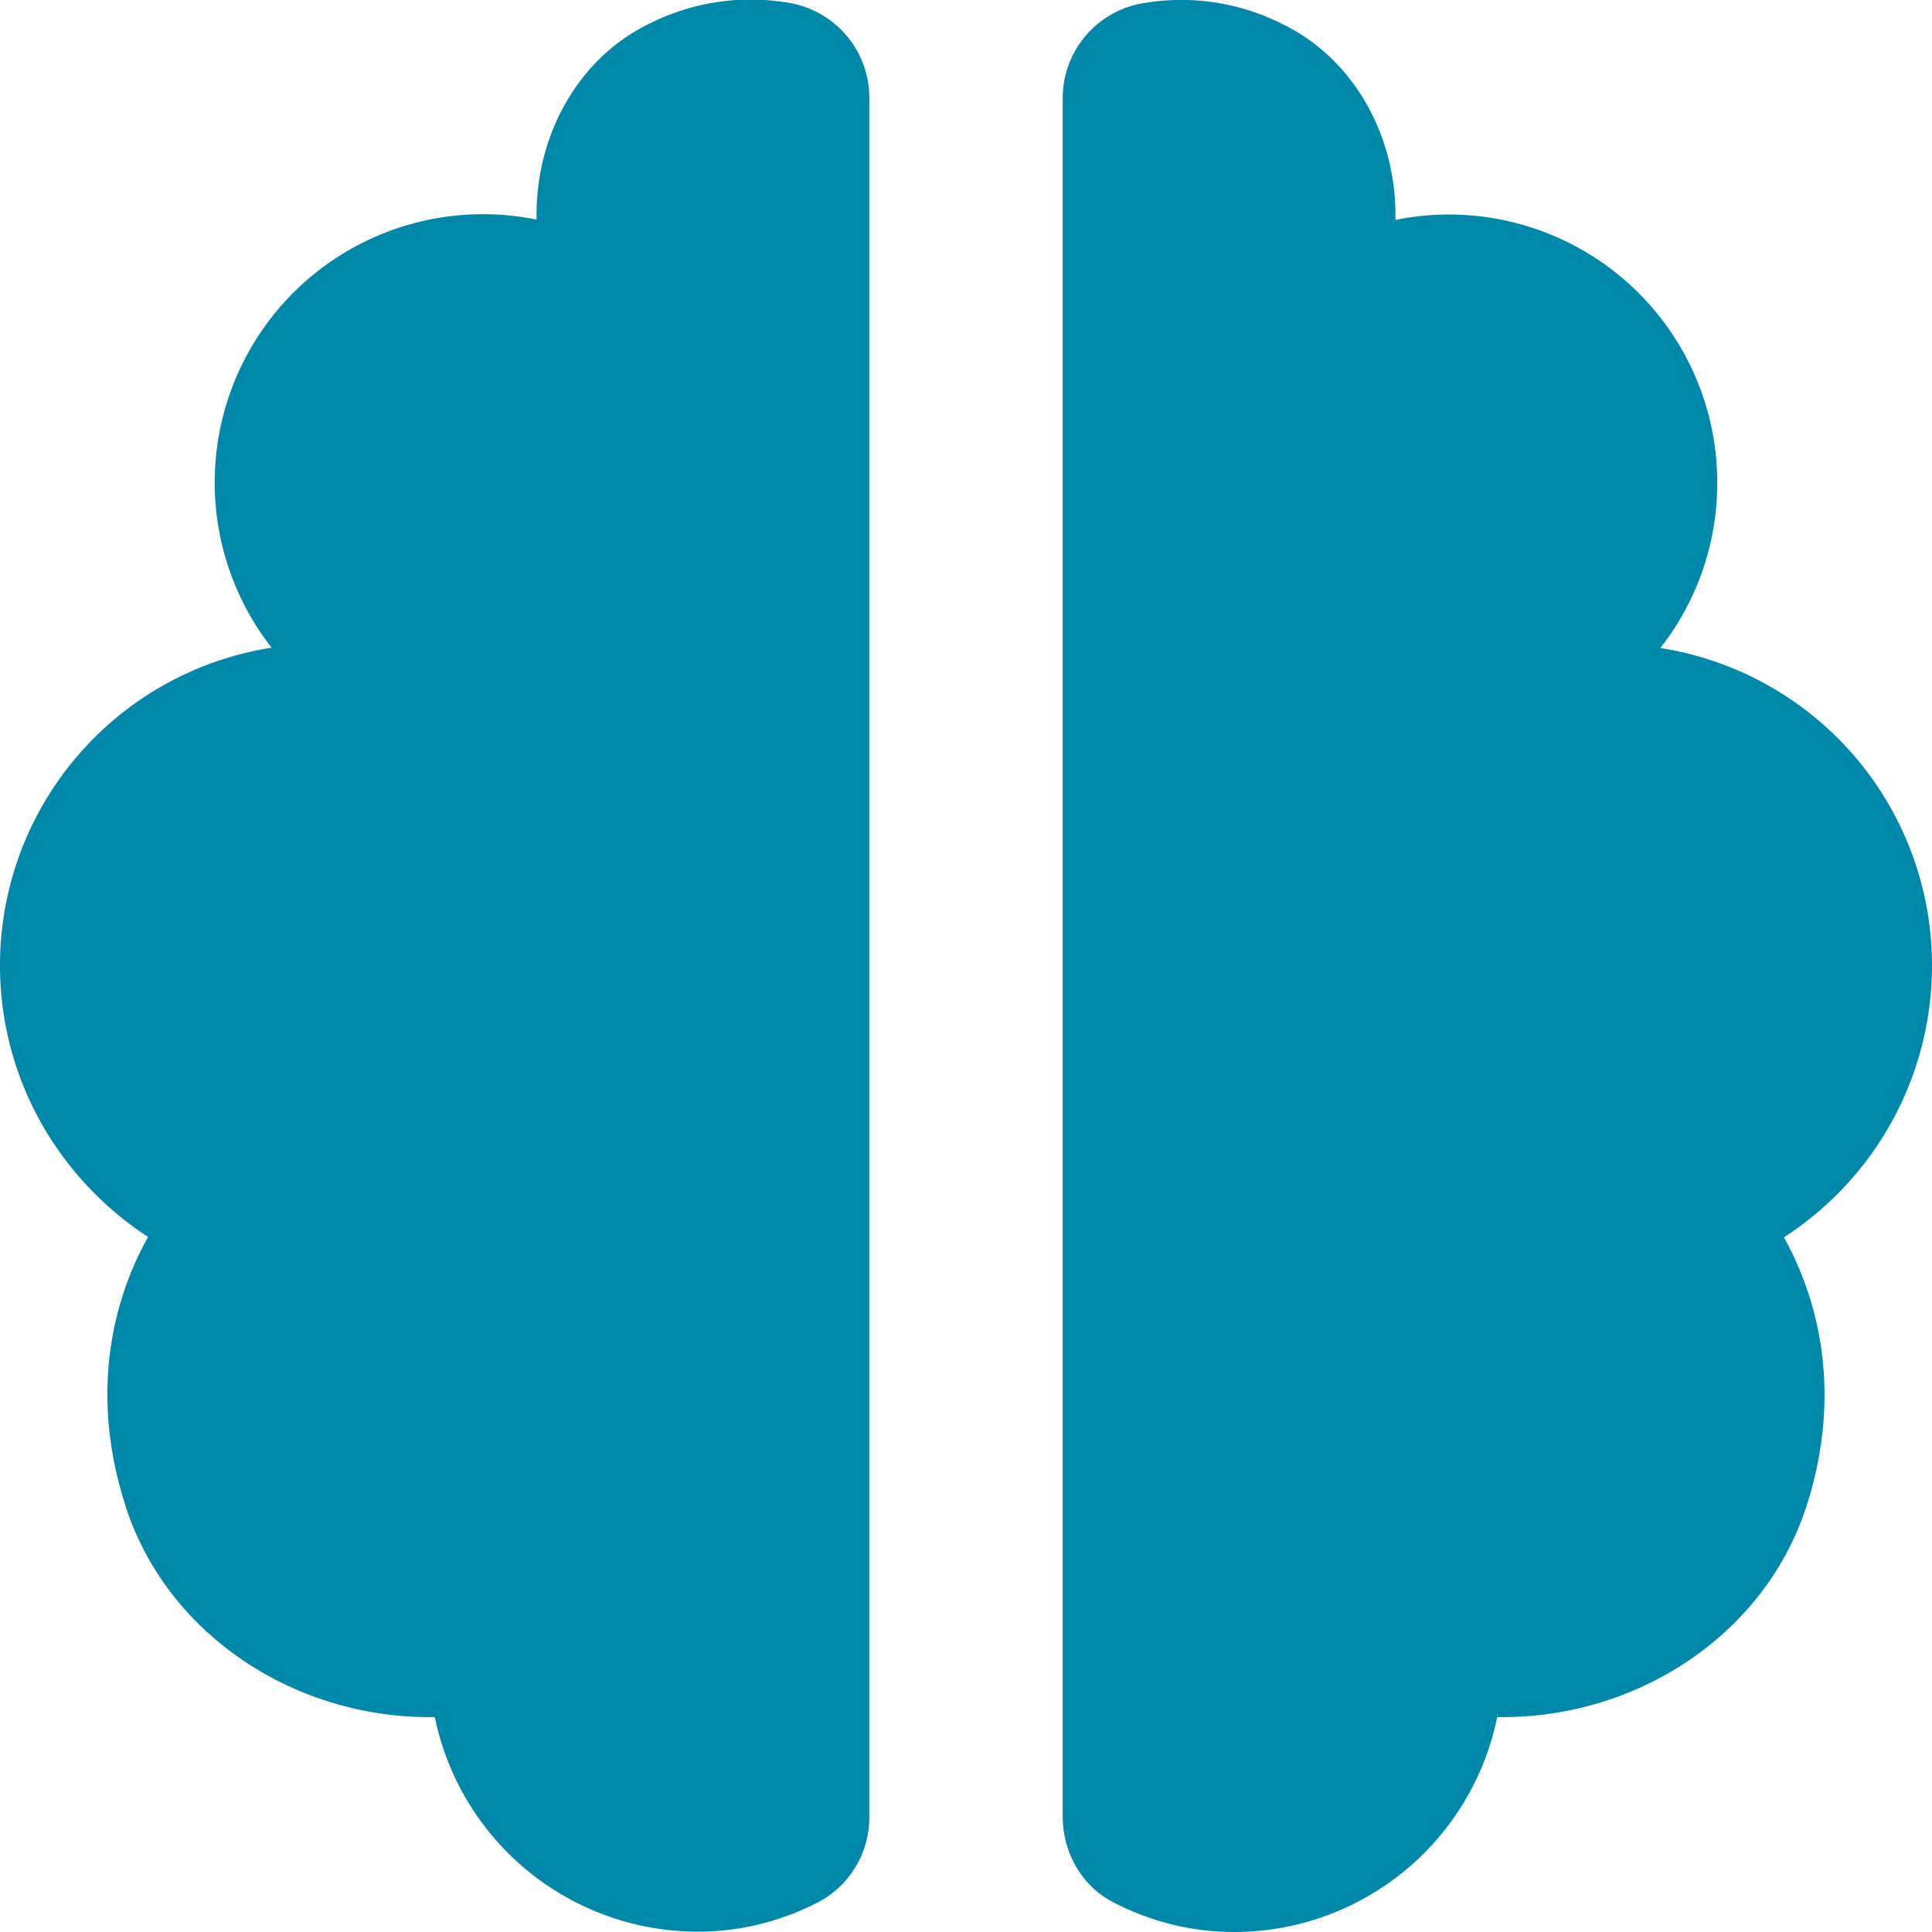
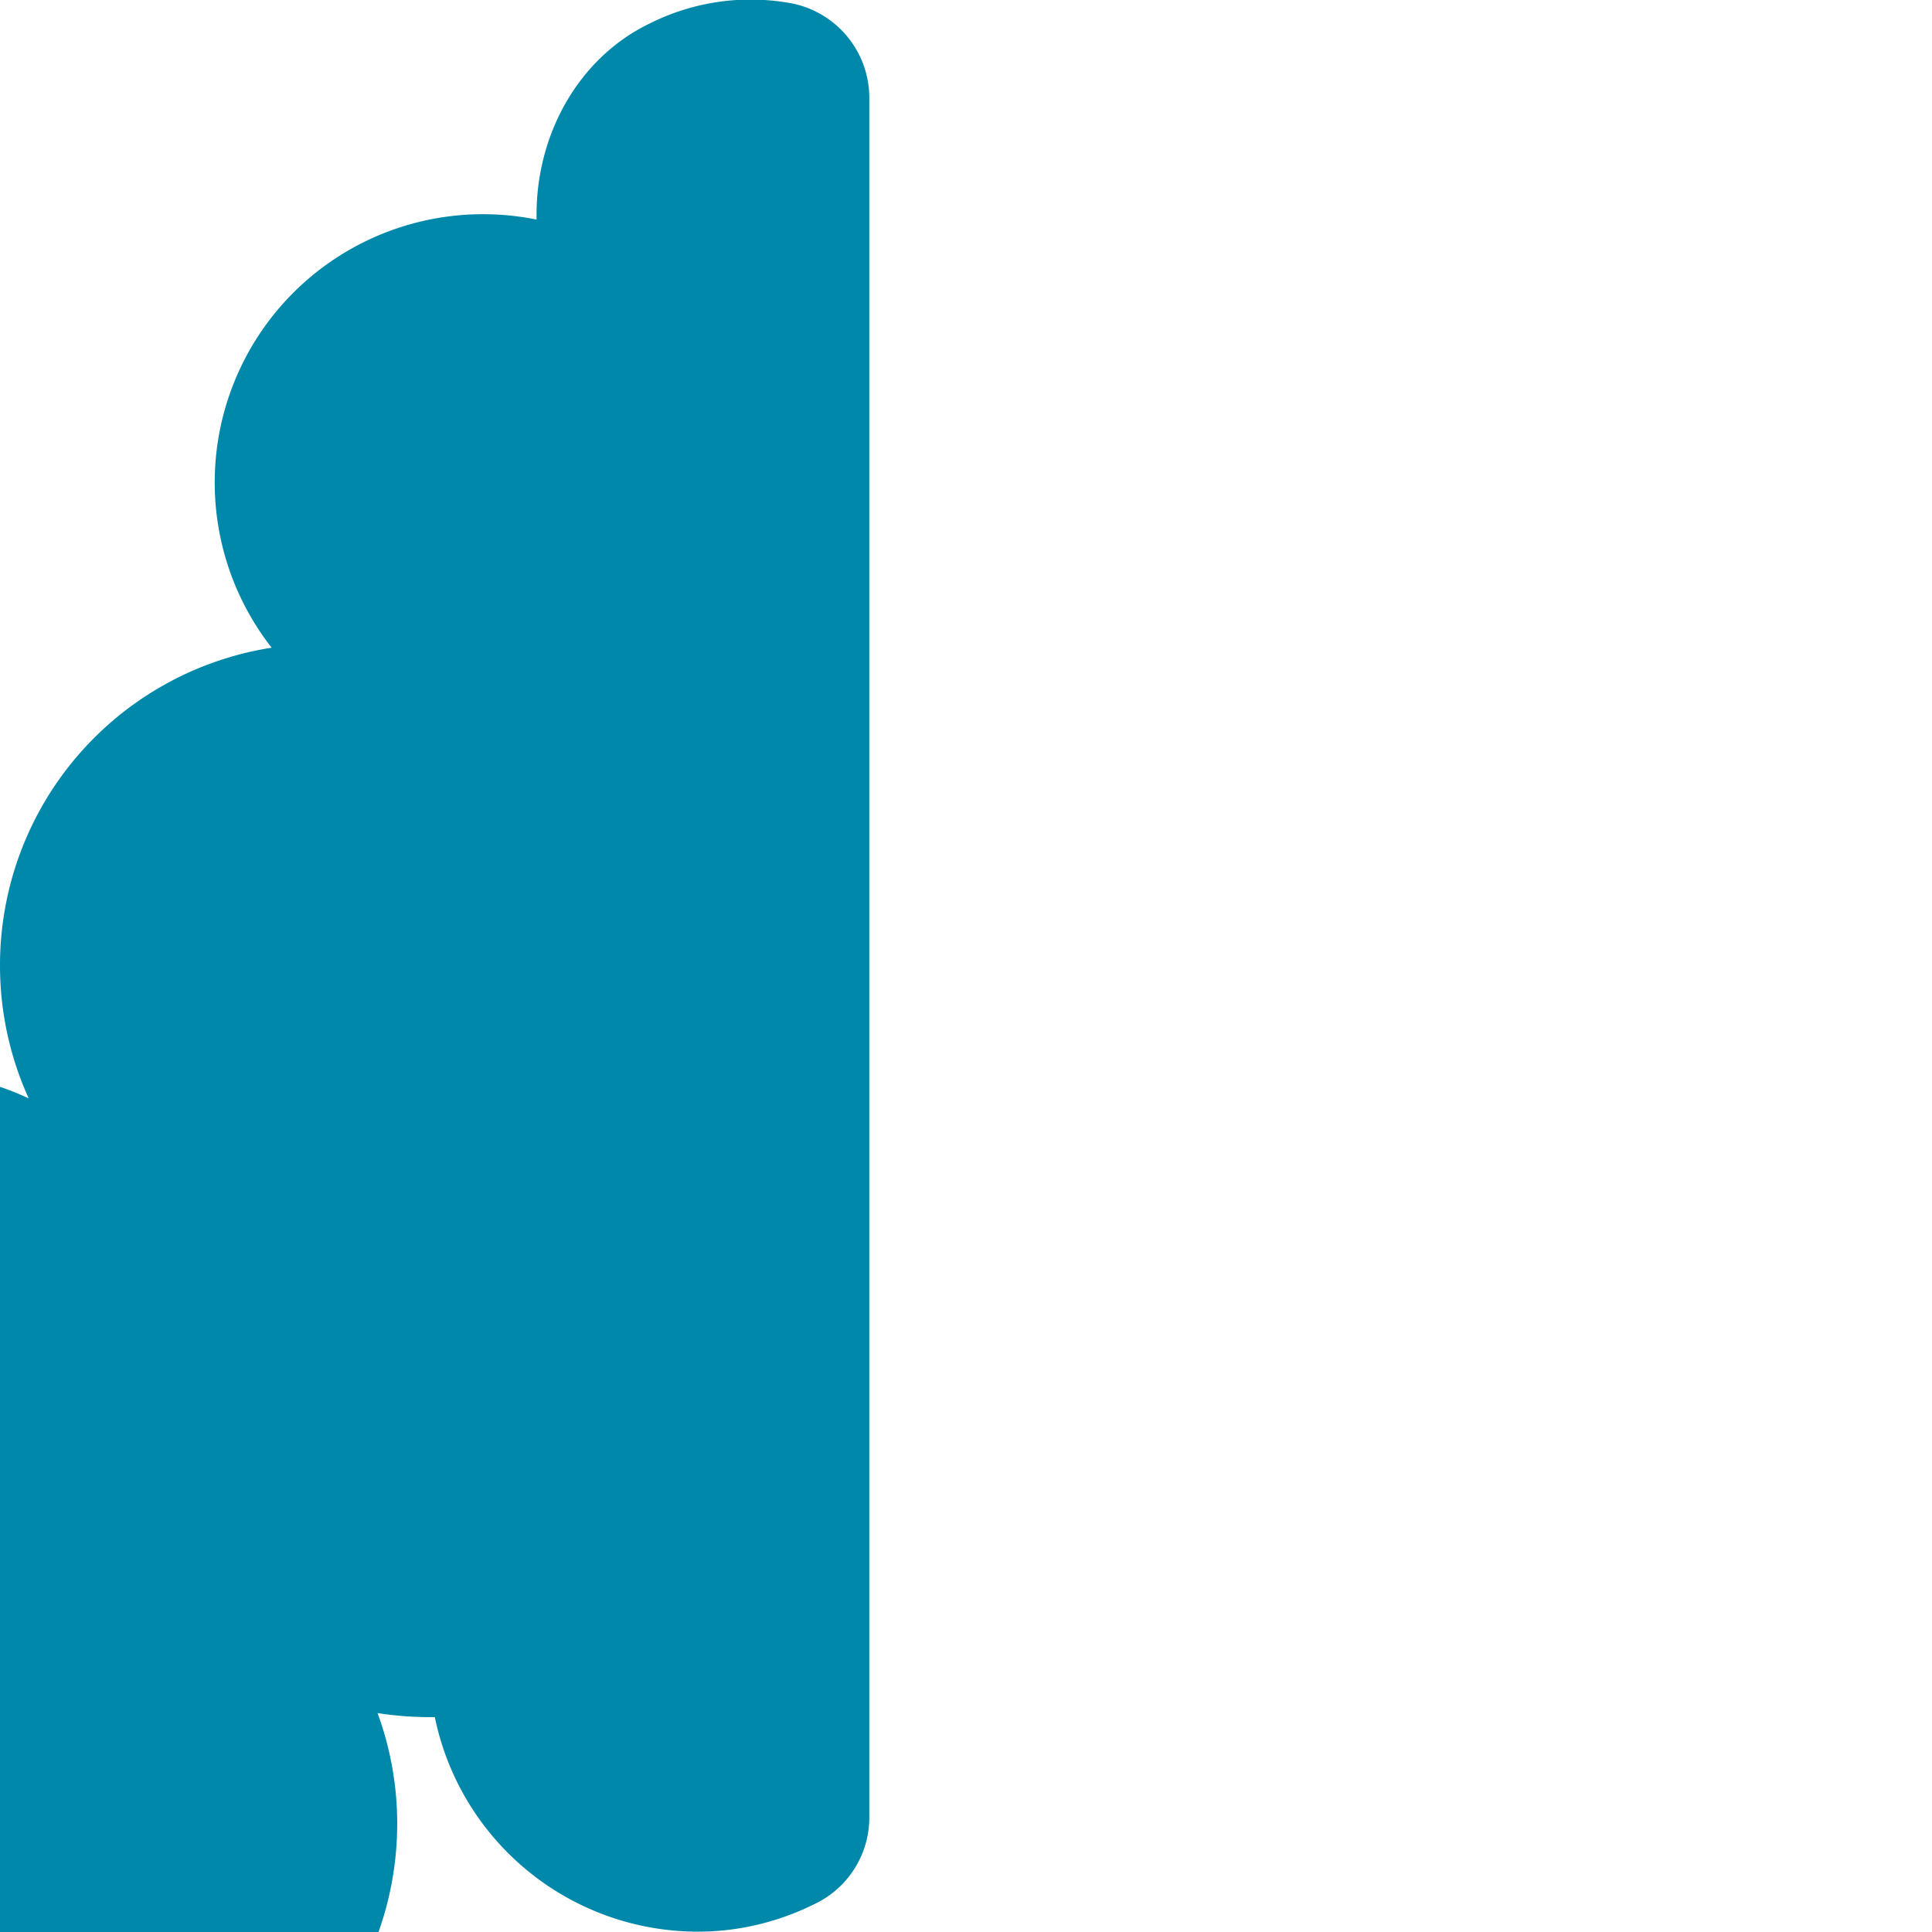
<svg xmlns="http://www.w3.org/2000/svg" width="5.754mm" height="5.754mm" viewBox="0 0 5.754 5.754" version="1.1" id="svg1">
  <defs id="defs1" />
  <g id="layer1" transform="translate(-91.81,-120.915)">
-     <path d="m 92.184,125.401 c 0.124,0.383 0.502,0.628 0.905,0.628 h 0.016 a 0.8,0.8 0 0 0 0.783,0.639 c 0.131,0 0.254,-0.033 0.363,-0.09 a 0.285,0.285 0 0 0 0.148,-0.254 v -5.115 a 0.287,0.287 0 0 0 -0.226,-0.283 0.669,0.669 0 0 0 -0.426,0.058 c -0.214,0.102 -0.339,0.331 -0.339,0.569 v 0.016 a 0.799,0.799 0 0 0 -0.789,1.275 0.957,0.957 0 0 0 -0.809,0.946 c 0,0.339 0.176,0.636 0.441,0.809 -0.124,0.222 -0.164,0.502 -0.067,0.801 z m 4.571,-2.556 a 0.799,0.799 0 0 0 -0.789,-1.275 v -0.016 c 0,-0.238 -0.126,-0.467 -0.34,-0.569 a 0.667,0.667 0 0 0 -0.425,-0.058 0.287,0.287 0 0 0 -0.226,0.283 v 5.115 c 0,0.105 0.055,0.205 0.148,0.254 0.109,0.057 0.231,0.09 0.363,0.09 a 0.8,0.8 0 0 0 0.783,-0.64 h 0.016 c 0.403,0 0.781,-0.245 0.905,-0.628 0.097,-0.299 0.056,-0.579 -0.067,-0.801 a 0.964,0.964 0 0 0 0.441,-0.809 0.957,0.957 0 0 0 -0.809,-0.946 z" id="path1-4-8" style="fill:#0088aa;stroke-width:0.288" />
+     <path d="m 92.184,125.401 c 0.124,0.383 0.502,0.628 0.905,0.628 h 0.016 a 0.8,0.8 0 0 0 0.783,0.639 c 0.131,0 0.254,-0.033 0.363,-0.09 a 0.285,0.285 0 0 0 0.148,-0.254 v -5.115 a 0.287,0.287 0 0 0 -0.226,-0.283 0.669,0.669 0 0 0 -0.426,0.058 c -0.214,0.102 -0.339,0.331 -0.339,0.569 v 0.016 a 0.799,0.799 0 0 0 -0.789,1.275 0.957,0.957 0 0 0 -0.809,0.946 c 0,0.339 0.176,0.636 0.441,0.809 -0.124,0.222 -0.164,0.502 -0.067,0.801 z a 0.799,0.799 0 0 0 -0.789,-1.275 v -0.016 c 0,-0.238 -0.126,-0.467 -0.34,-0.569 a 0.667,0.667 0 0 0 -0.425,-0.058 0.287,0.287 0 0 0 -0.226,0.283 v 5.115 c 0,0.105 0.055,0.205 0.148,0.254 0.109,0.057 0.231,0.09 0.363,0.09 a 0.8,0.8 0 0 0 0.783,-0.64 h 0.016 c 0.403,0 0.781,-0.245 0.905,-0.628 0.097,-0.299 0.056,-0.579 -0.067,-0.801 a 0.964,0.964 0 0 0 0.441,-0.809 0.957,0.957 0 0 0 -0.809,-0.946 z" id="path1-4-8" style="fill:#0088aa;stroke-width:0.288" />
  </g>
</svg>